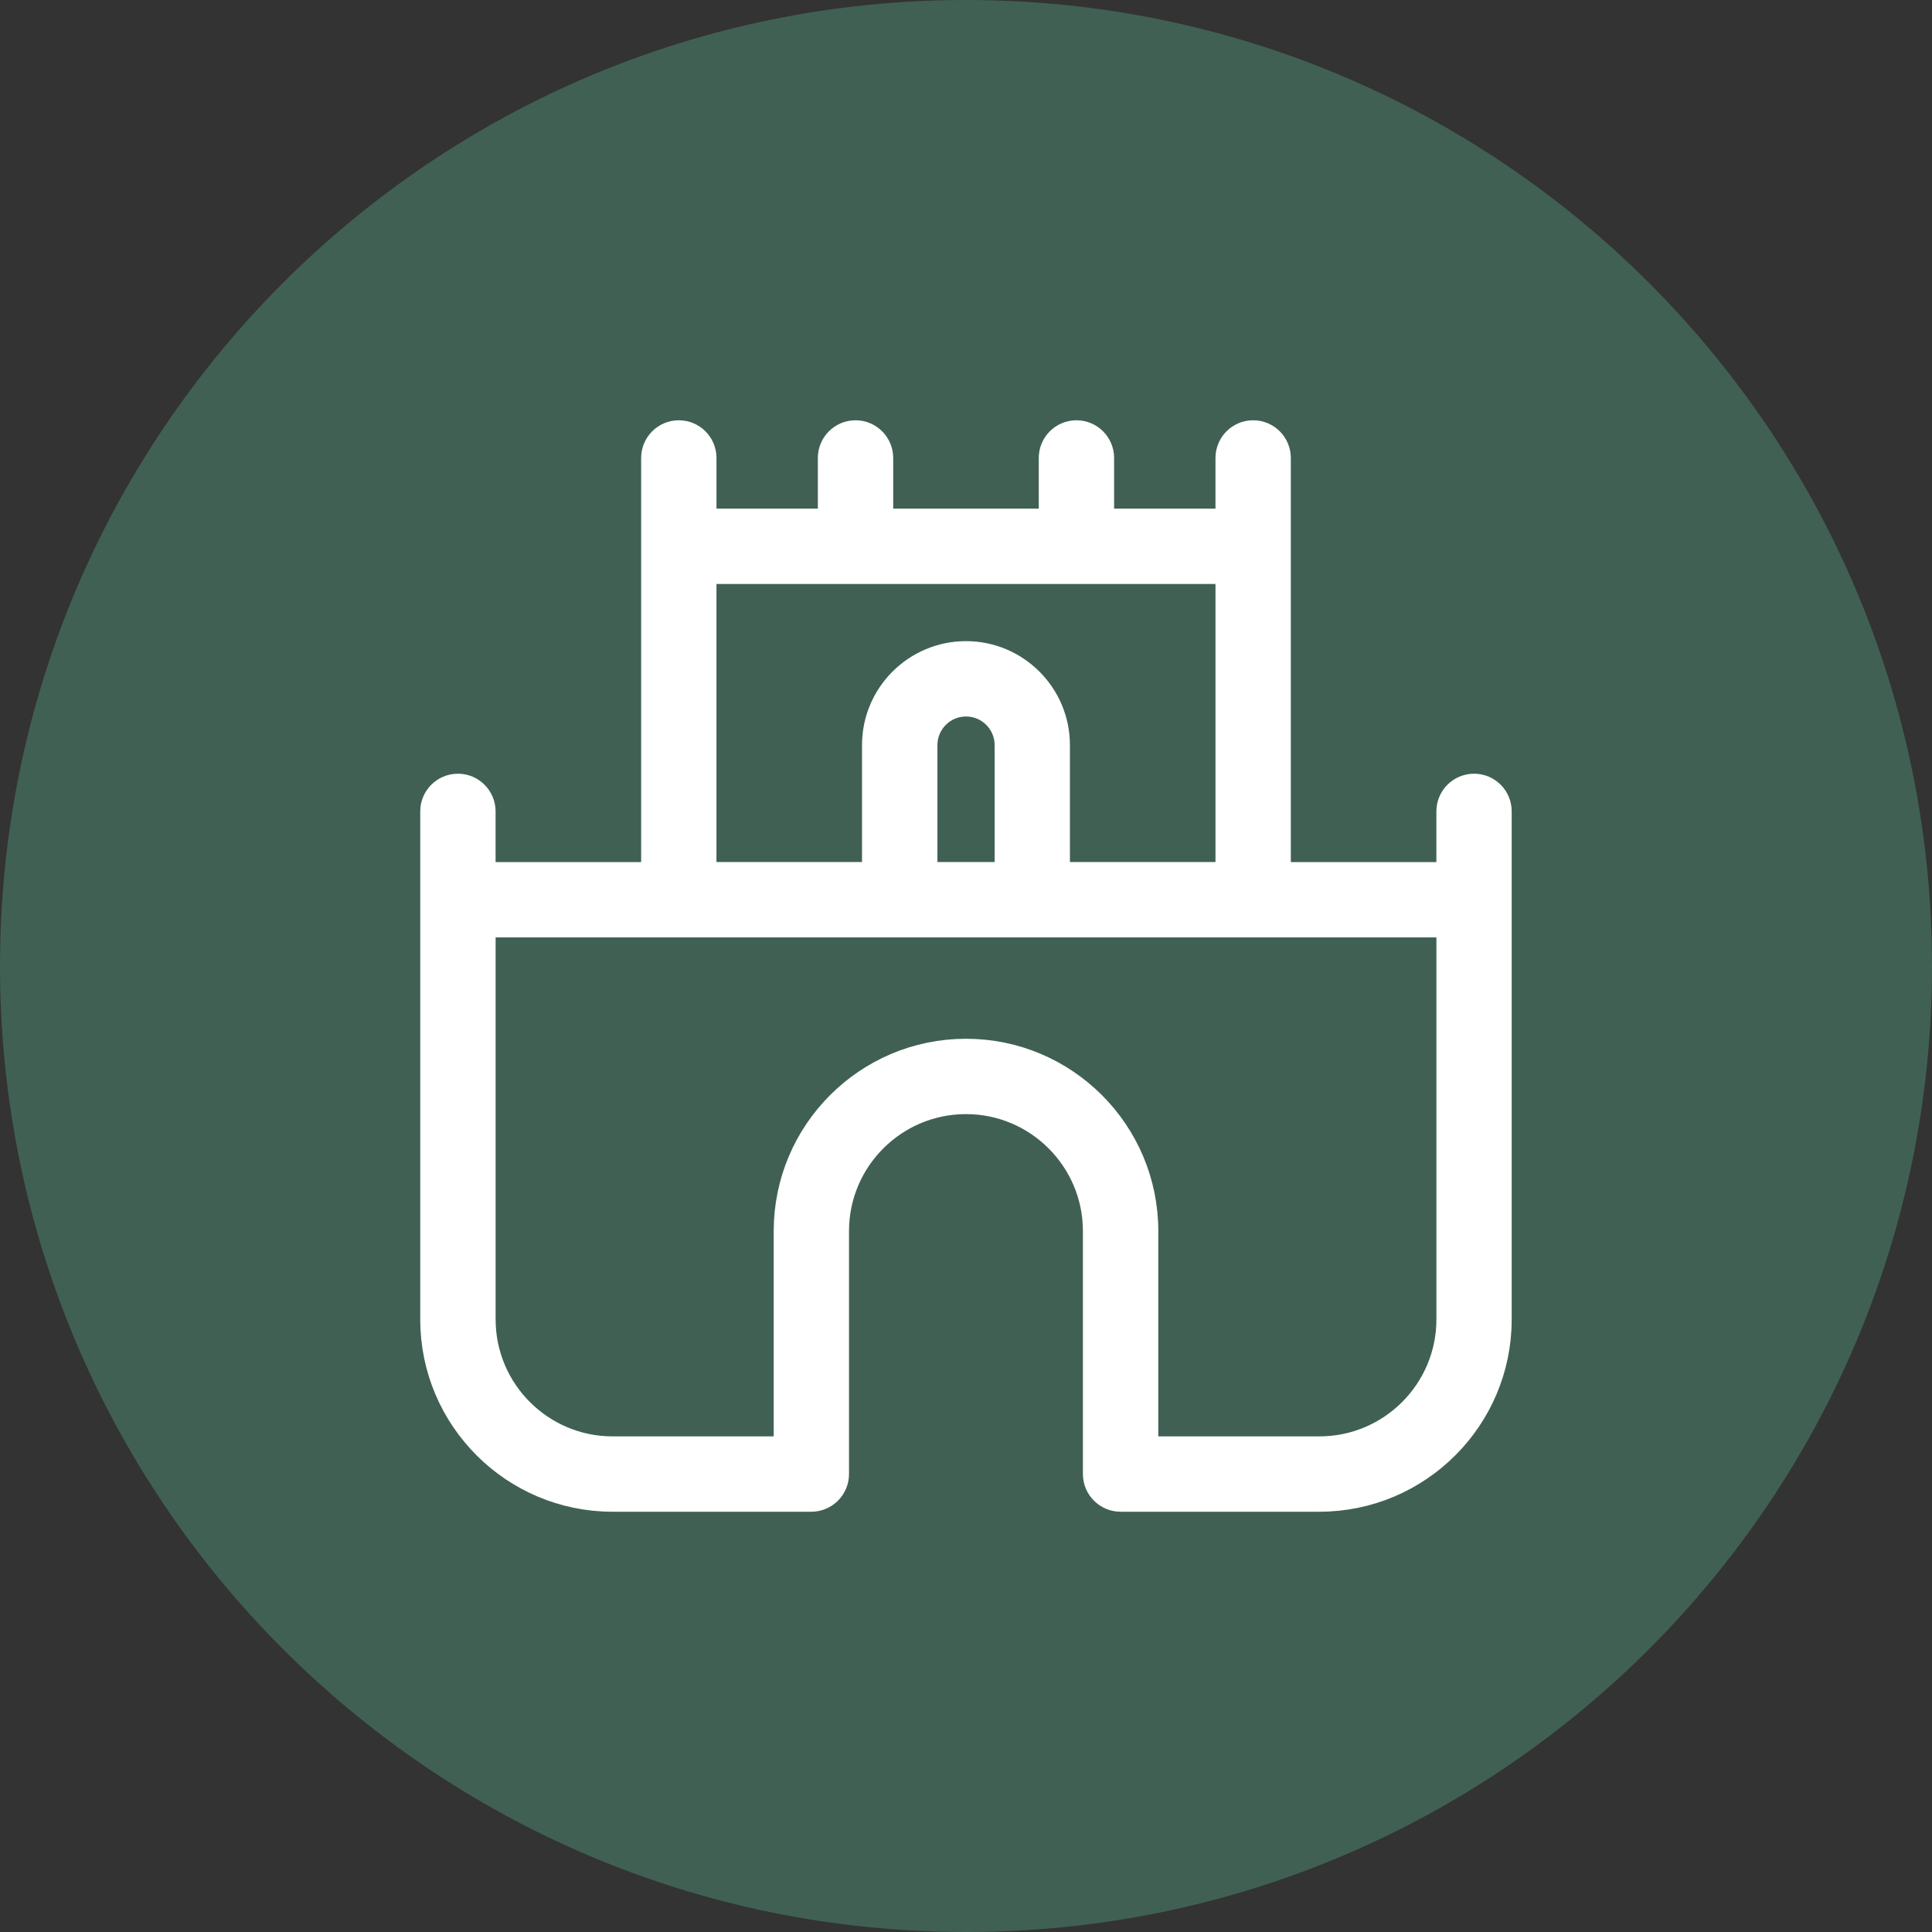
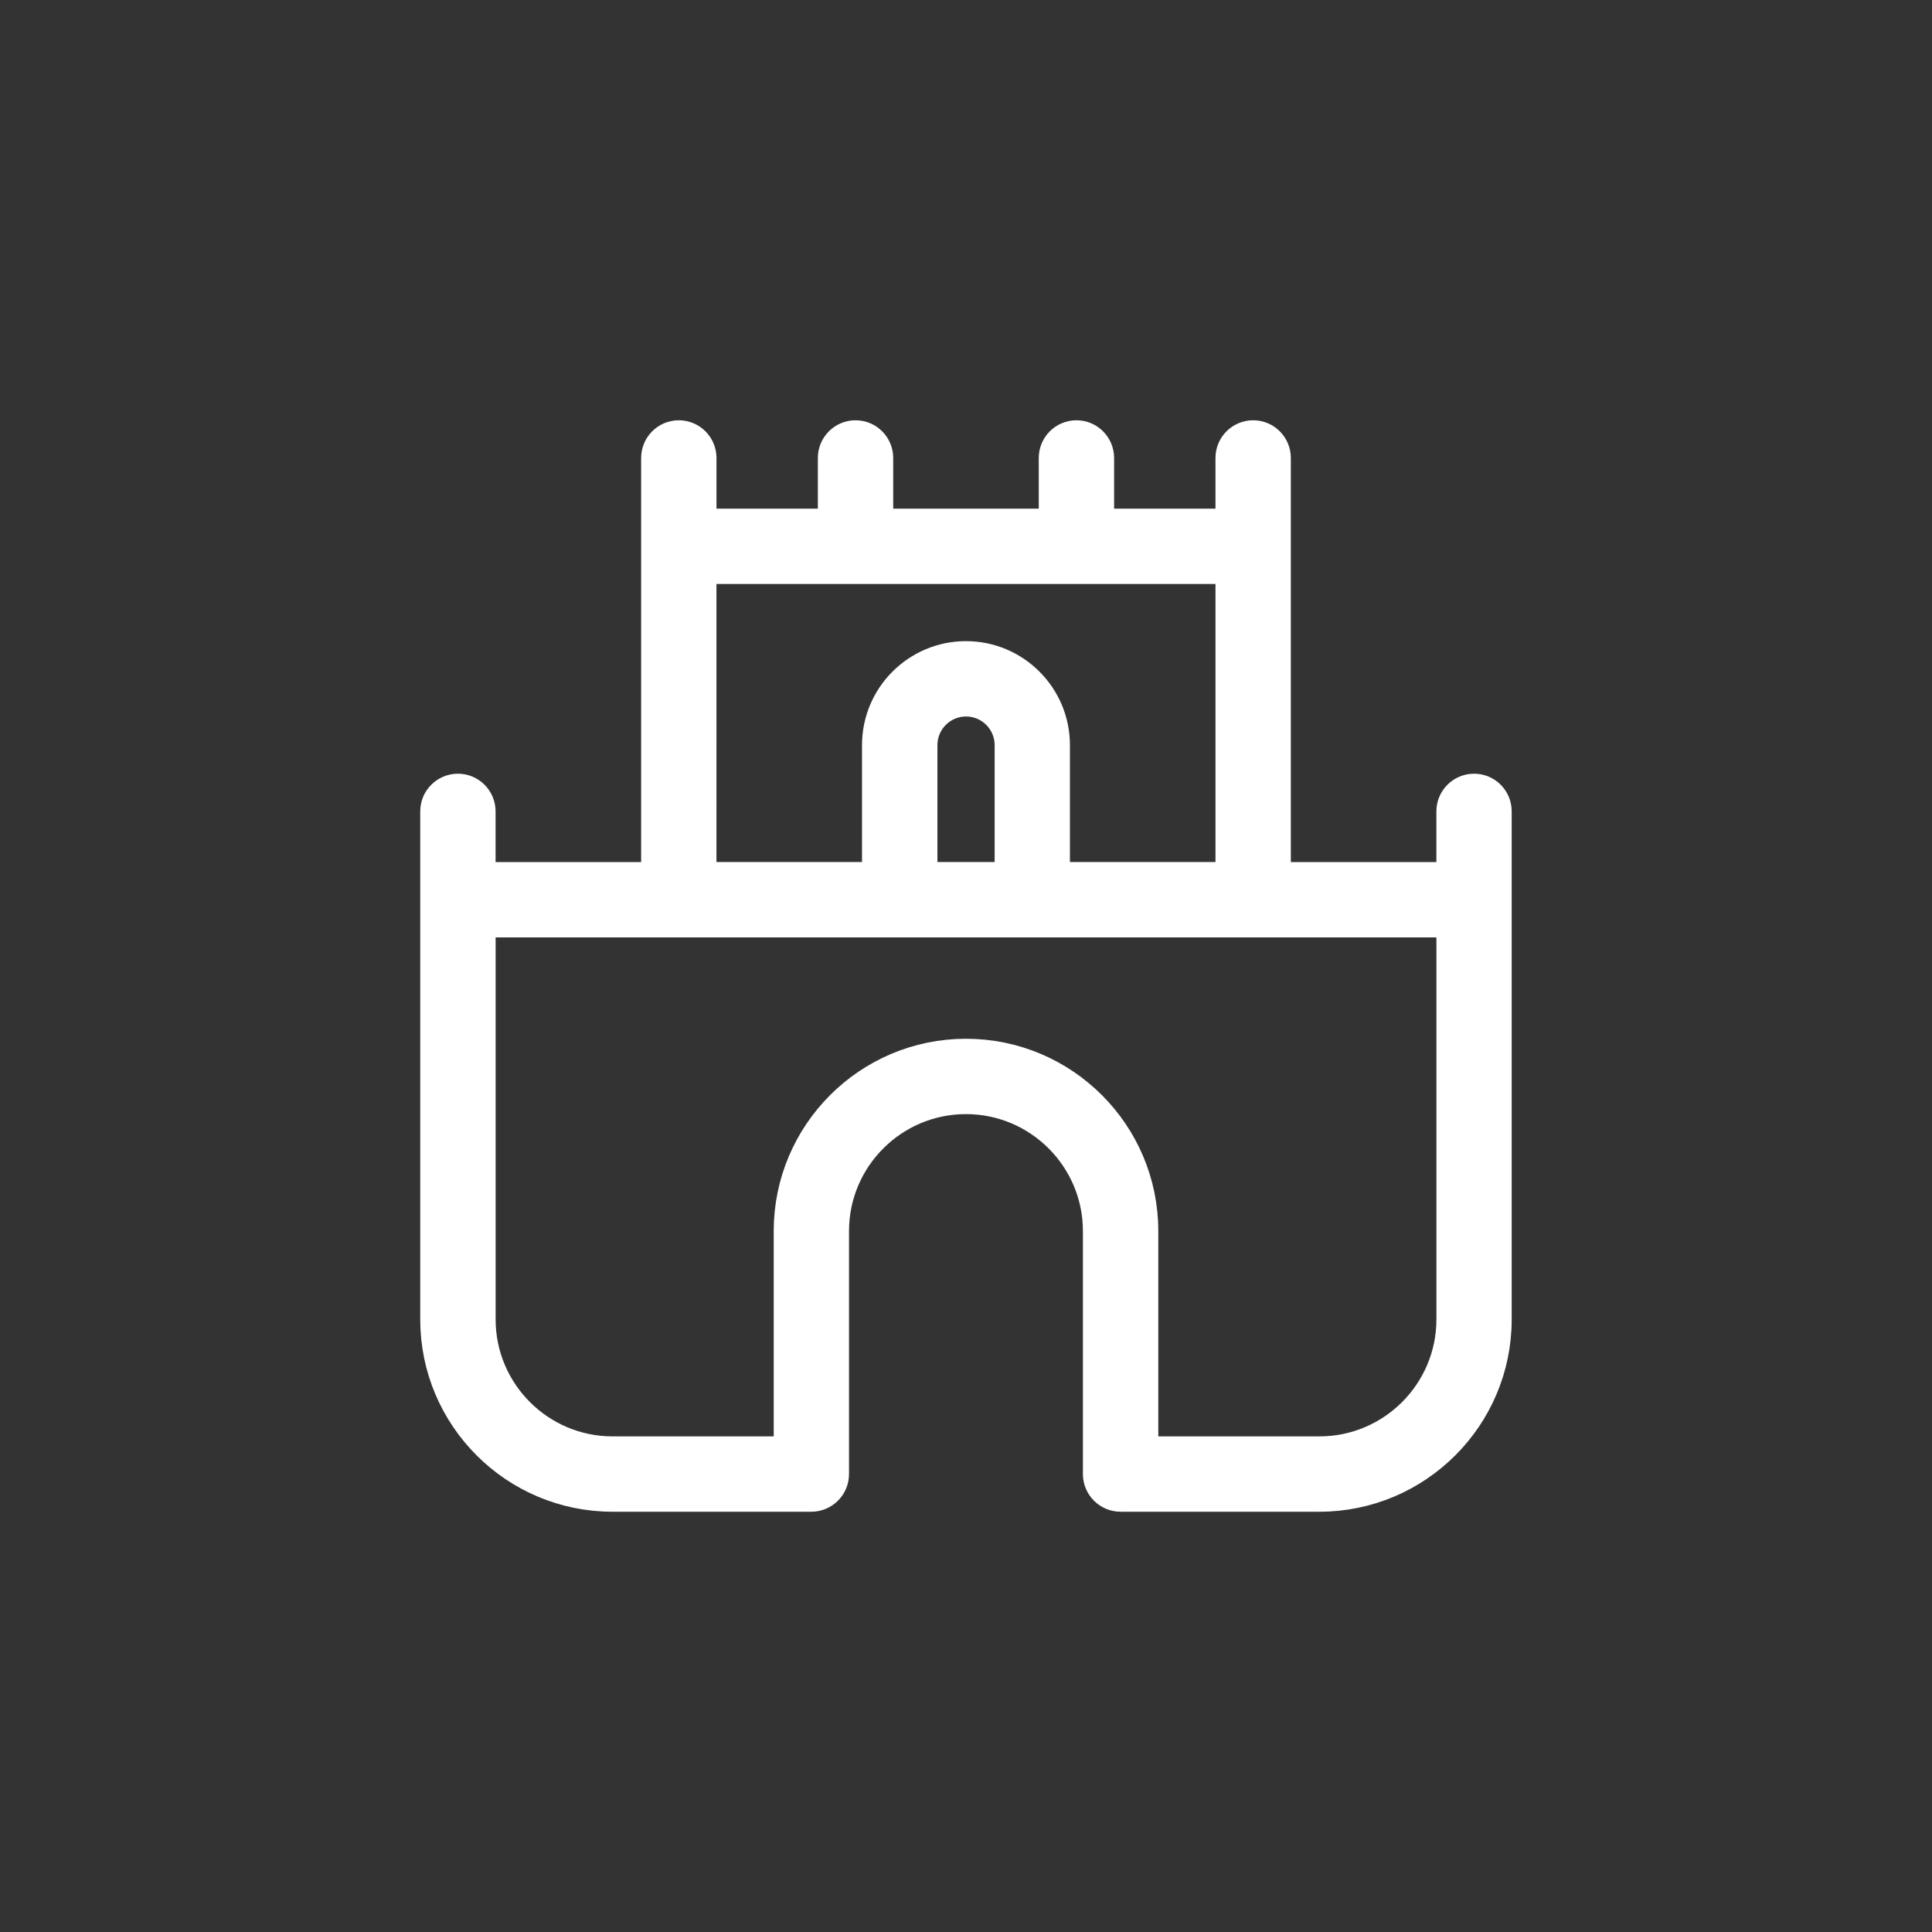
<svg xmlns="http://www.w3.org/2000/svg" version="1.1" id="Ebene_1" x="0px" y="0px" viewBox="0 0 62 62" style="enable-background:new 0 0 62 62;" xml:space="preserve">
  <rect x="0" y="0" width="62" height="62" fill="#333333" stroke="none" />
  <style type="text/css">
	.st0{fill:#406053;}
	.st1{fill:#FFFFFF;stroke:#FFFFFF;stroke-linecap:round;stroke-linejoin:round;stroke-miterlimit:10;}
</style>
  <g id="Gruppe_11" transform="translate(-1133 -605)">
-     <path id="Pfad_62" class="st0" d="M1164,605c17.121,0,31,13.879,31,31s-13.879,31-31,31s-31-13.879-31-31S1146.879,605,1164,605" />
    <path class="st1" d="M1180.304,630.329c-0.391,0-0.709,0.318-0.709,0.709v2.127h-5.671v-13.469c0-0.391-0.318-0.709-0.709-0.709   c-0.391,0-0.709,0.318-0.709,0.709v2.127h-4.253v-2.127c0-0.391-0.318-0.709-0.709-0.709c-0.391,0-0.709,0.318-0.709,0.709v2.127   h-5.671v-2.127c0-0.391-0.318-0.709-0.709-0.709c-0.391,0-0.709,0.318-0.709,0.709v2.127h-4.253v-2.127   c0-0.391-0.318-0.709-0.709-0.709c-0.391,0-0.709,0.318-0.709,0.709v13.469h-5.671v-2.127c0-0.391-0.318-0.709-0.709-0.709   c-0.391,0-0.709,0.318-0.709,0.709v16.304c0,3.128,2.543,5.671,5.671,5.671h6.38c0.391,0,0.709-0.318,0.709-0.709v-7.798   c0-2.345,1.908-4.253,4.253-4.253s4.253,1.908,4.253,4.253v7.798c0,0.391,0.318,0.709,0.709,0.709h6.38   c3.128,0,5.671-2.544,5.671-5.671v-16.304C1181.013,630.646,1180.696,630.329,1180.304,630.329z M1155.493,623.24h17.013v9.924   h-5.671v-4.253c0-1.564-1.272-2.836-2.836-2.836s-2.836,1.272-2.836,2.836v4.253h-5.671V623.24z M1165.418,633.164h-2.835v-4.253   c0-0.783,0.636-1.418,1.418-1.418s1.418,0.635,1.418,1.418V633.164z M1175.342,651.595h-5.671v-7.089   c0-3.128-2.543-5.671-5.671-5.671s-5.671,2.544-5.671,5.671v7.089h-5.671c-2.345,0-4.253-1.908-4.253-4.253v-12.76h31.191v12.76   C1179.595,649.687,1177.687,651.595,1175.342,651.595z" />
  </g>
</svg>